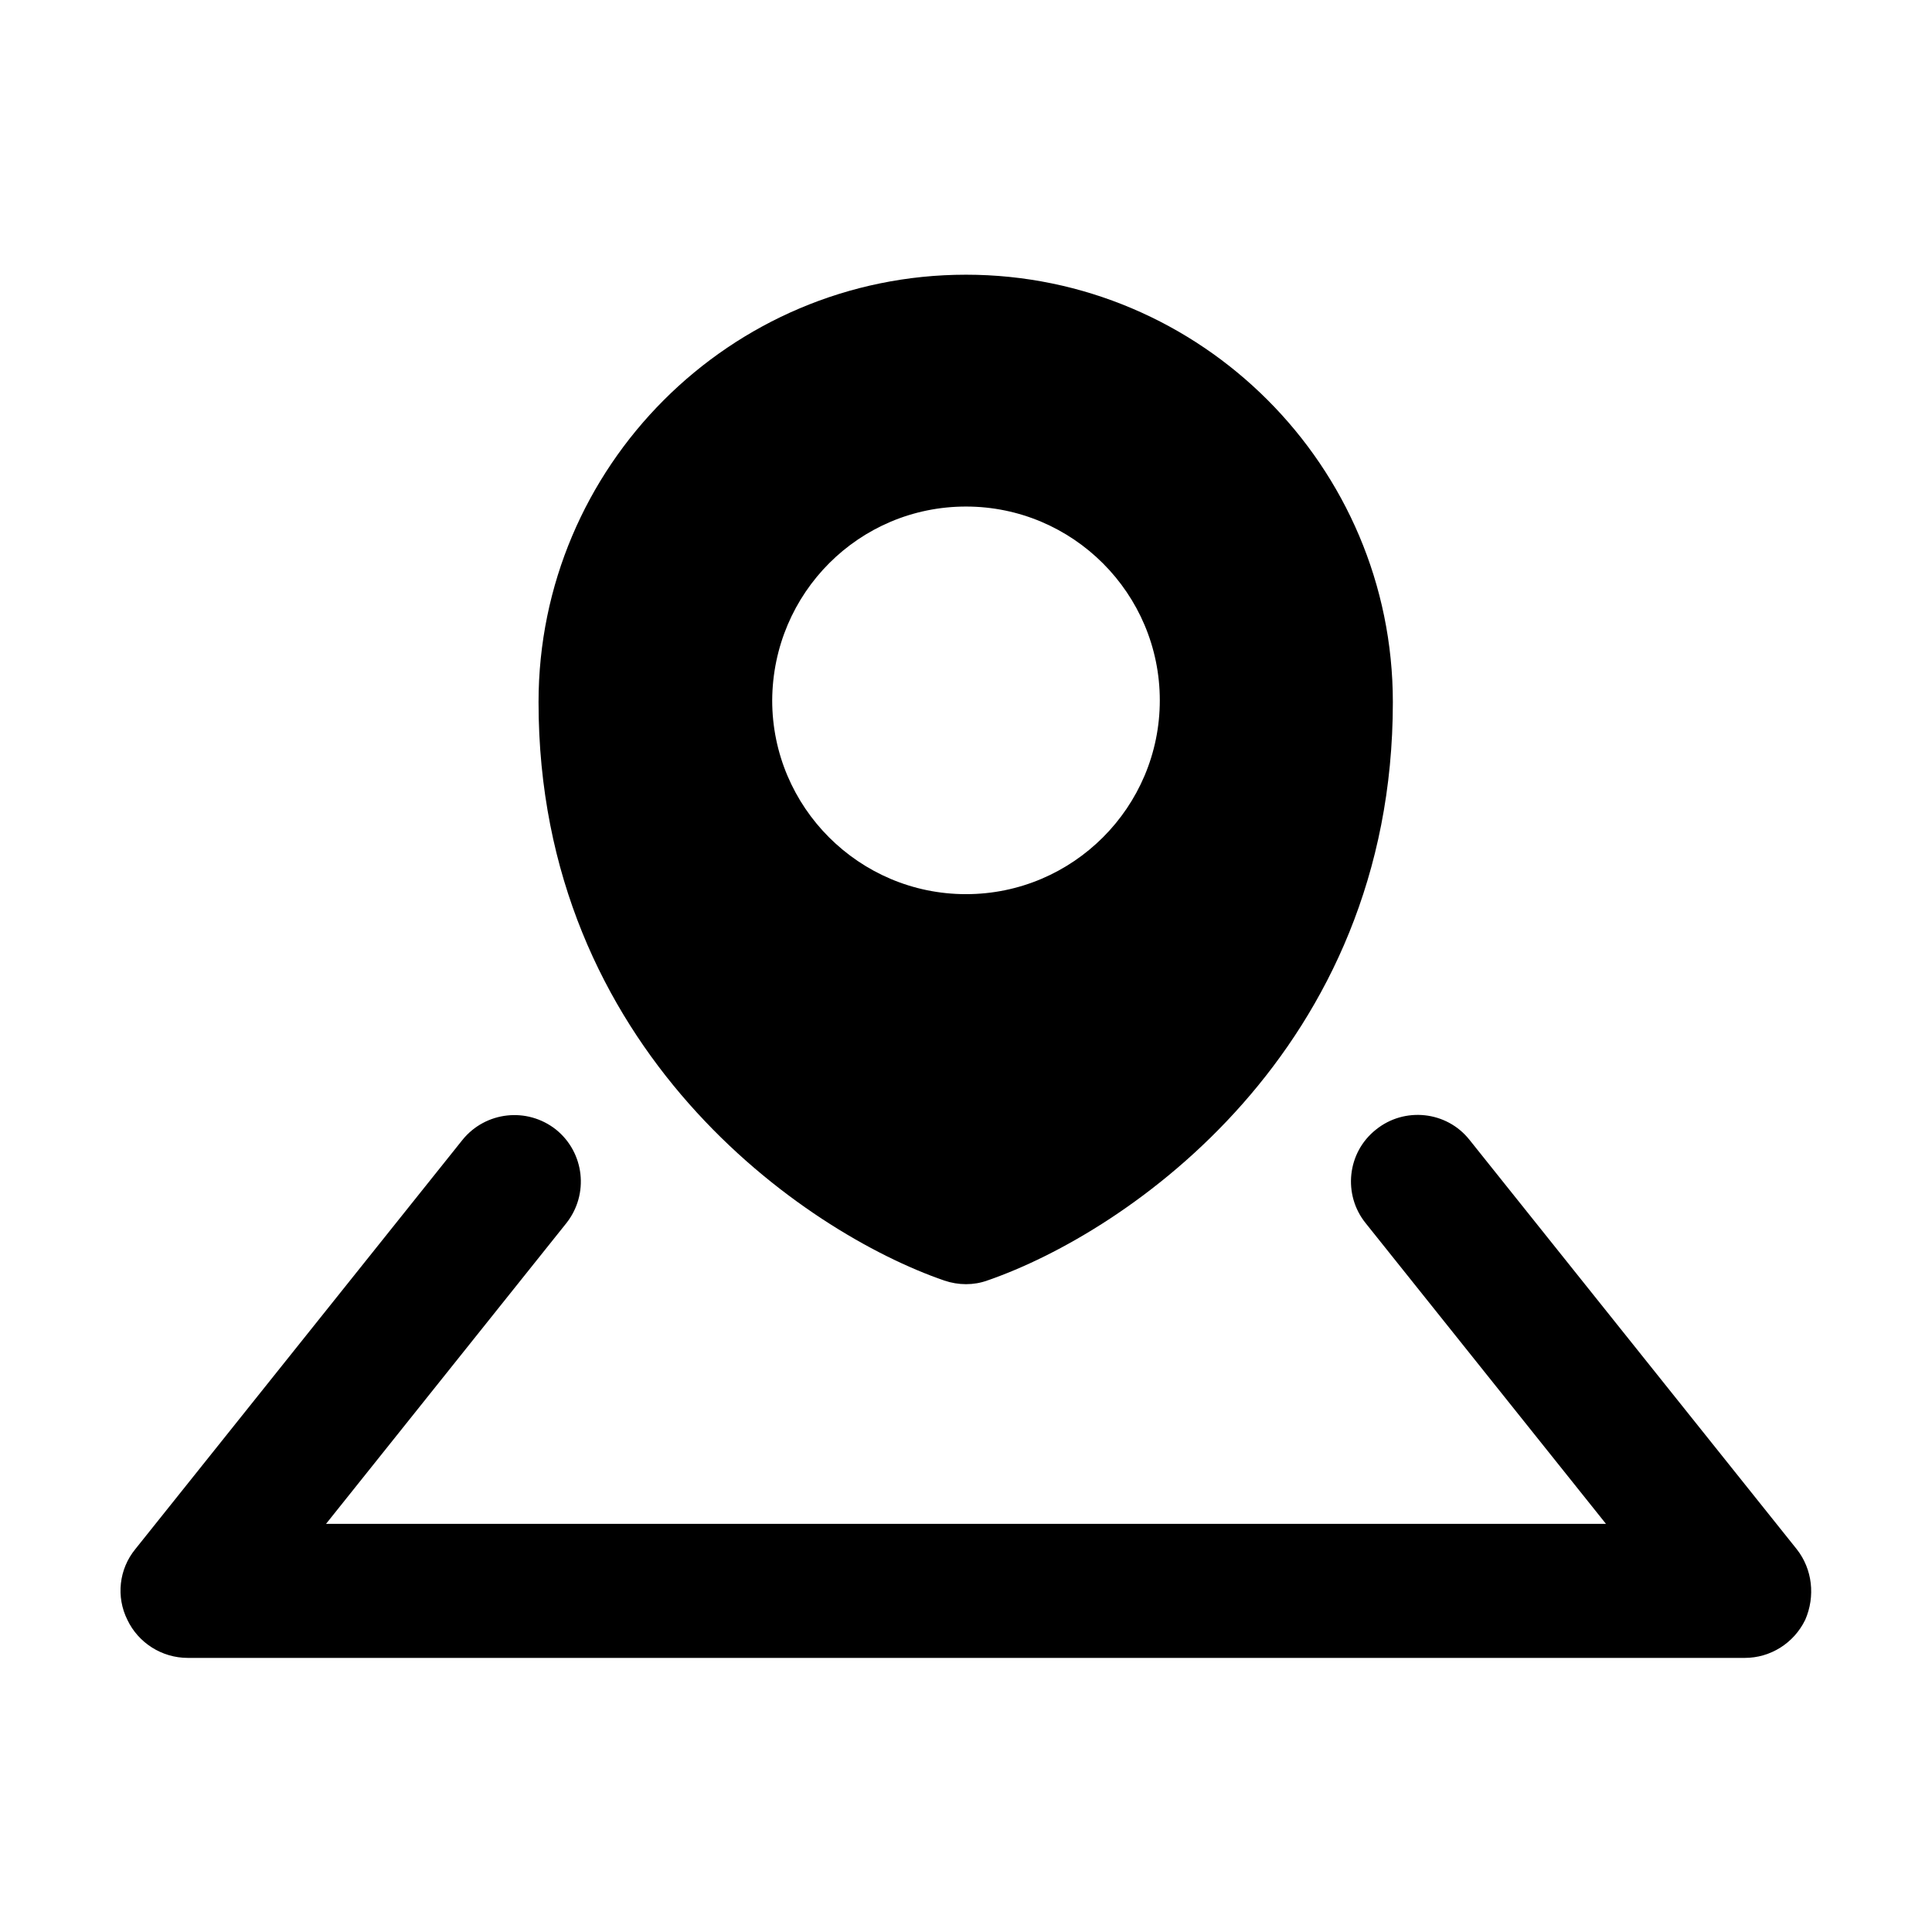
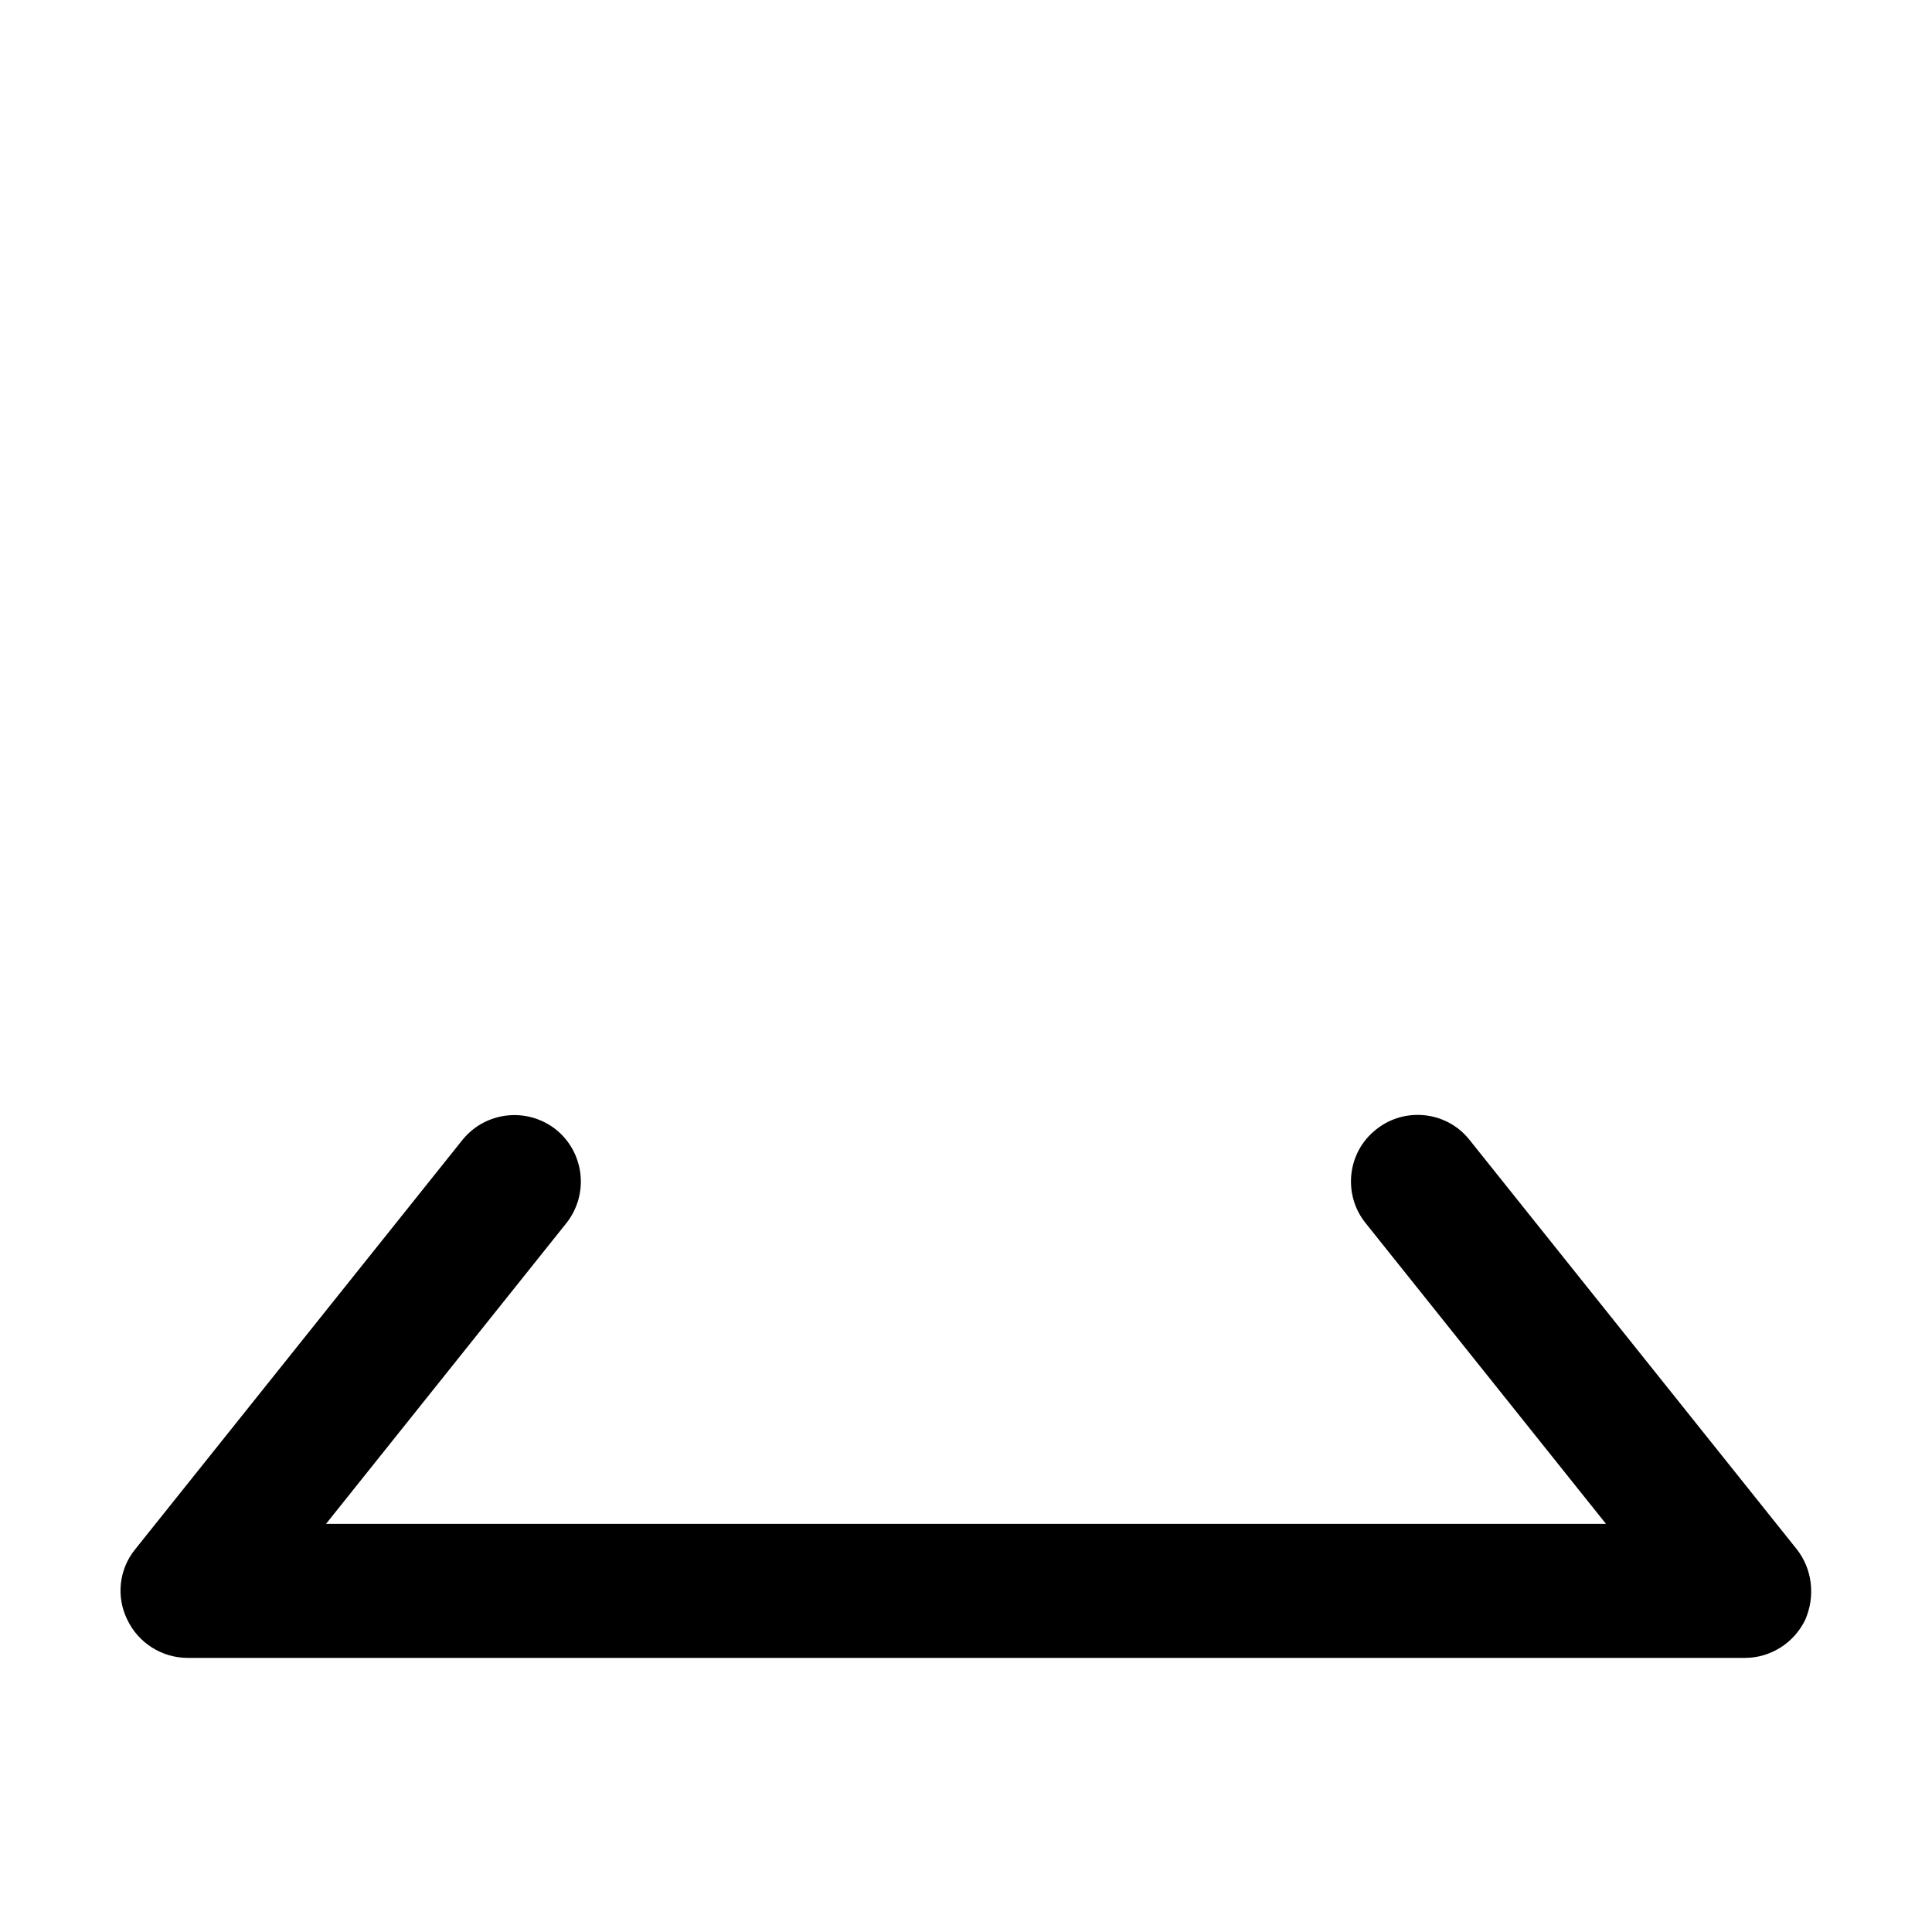
<svg xmlns="http://www.w3.org/2000/svg" id="Layer_1" style="enable-background:new 0 0 32 32;" version="1.1" viewBox="0 0 32 32" xml:space="preserve">
  <g>
-     <path d="M15.64,21.21c0.12,0.04,0.24,0.06,0.36,0.06c0.12,0,0.24-0.02,0.35-0.06c2.33-0.8,6.72-3.82,6.72-9.58   c0-3.91-3.18-7.08-7.07-7.08c-3.91,0-7.08,3.18-7.08,7.08C8.92,17.39,13.32,20.41,15.64,21.21z M16,8.39   c1.77,0,3.21,1.44,3.21,3.21c0,1.77-1.44,3.21-3.21,3.21c-1.77,0-3.21-1.44-3.21-3.21C12.8,9.82,14.23,8.39,16,8.39z" />
    <path d="M29.76,25.66l-5.42-6.78c-0.38-0.48-1.08-0.55-1.55-0.17c-0.48,0.38-0.55,1.08-0.17,1.55l3.98,4.98H5.4l3.98-4.98   c0.38-0.48,0.3-1.17-0.17-1.55c-0.48-0.38-1.17-0.3-1.55,0.17l-5.42,6.78c-0.27,0.33-0.32,0.79-0.13,1.17   c0.18,0.38,0.57,0.63,1,0.63h25.79c0.42,0,0.81-0.24,1-0.63C30.07,26.44,30.02,25.99,29.76,25.66z" />
  </g>
</svg>